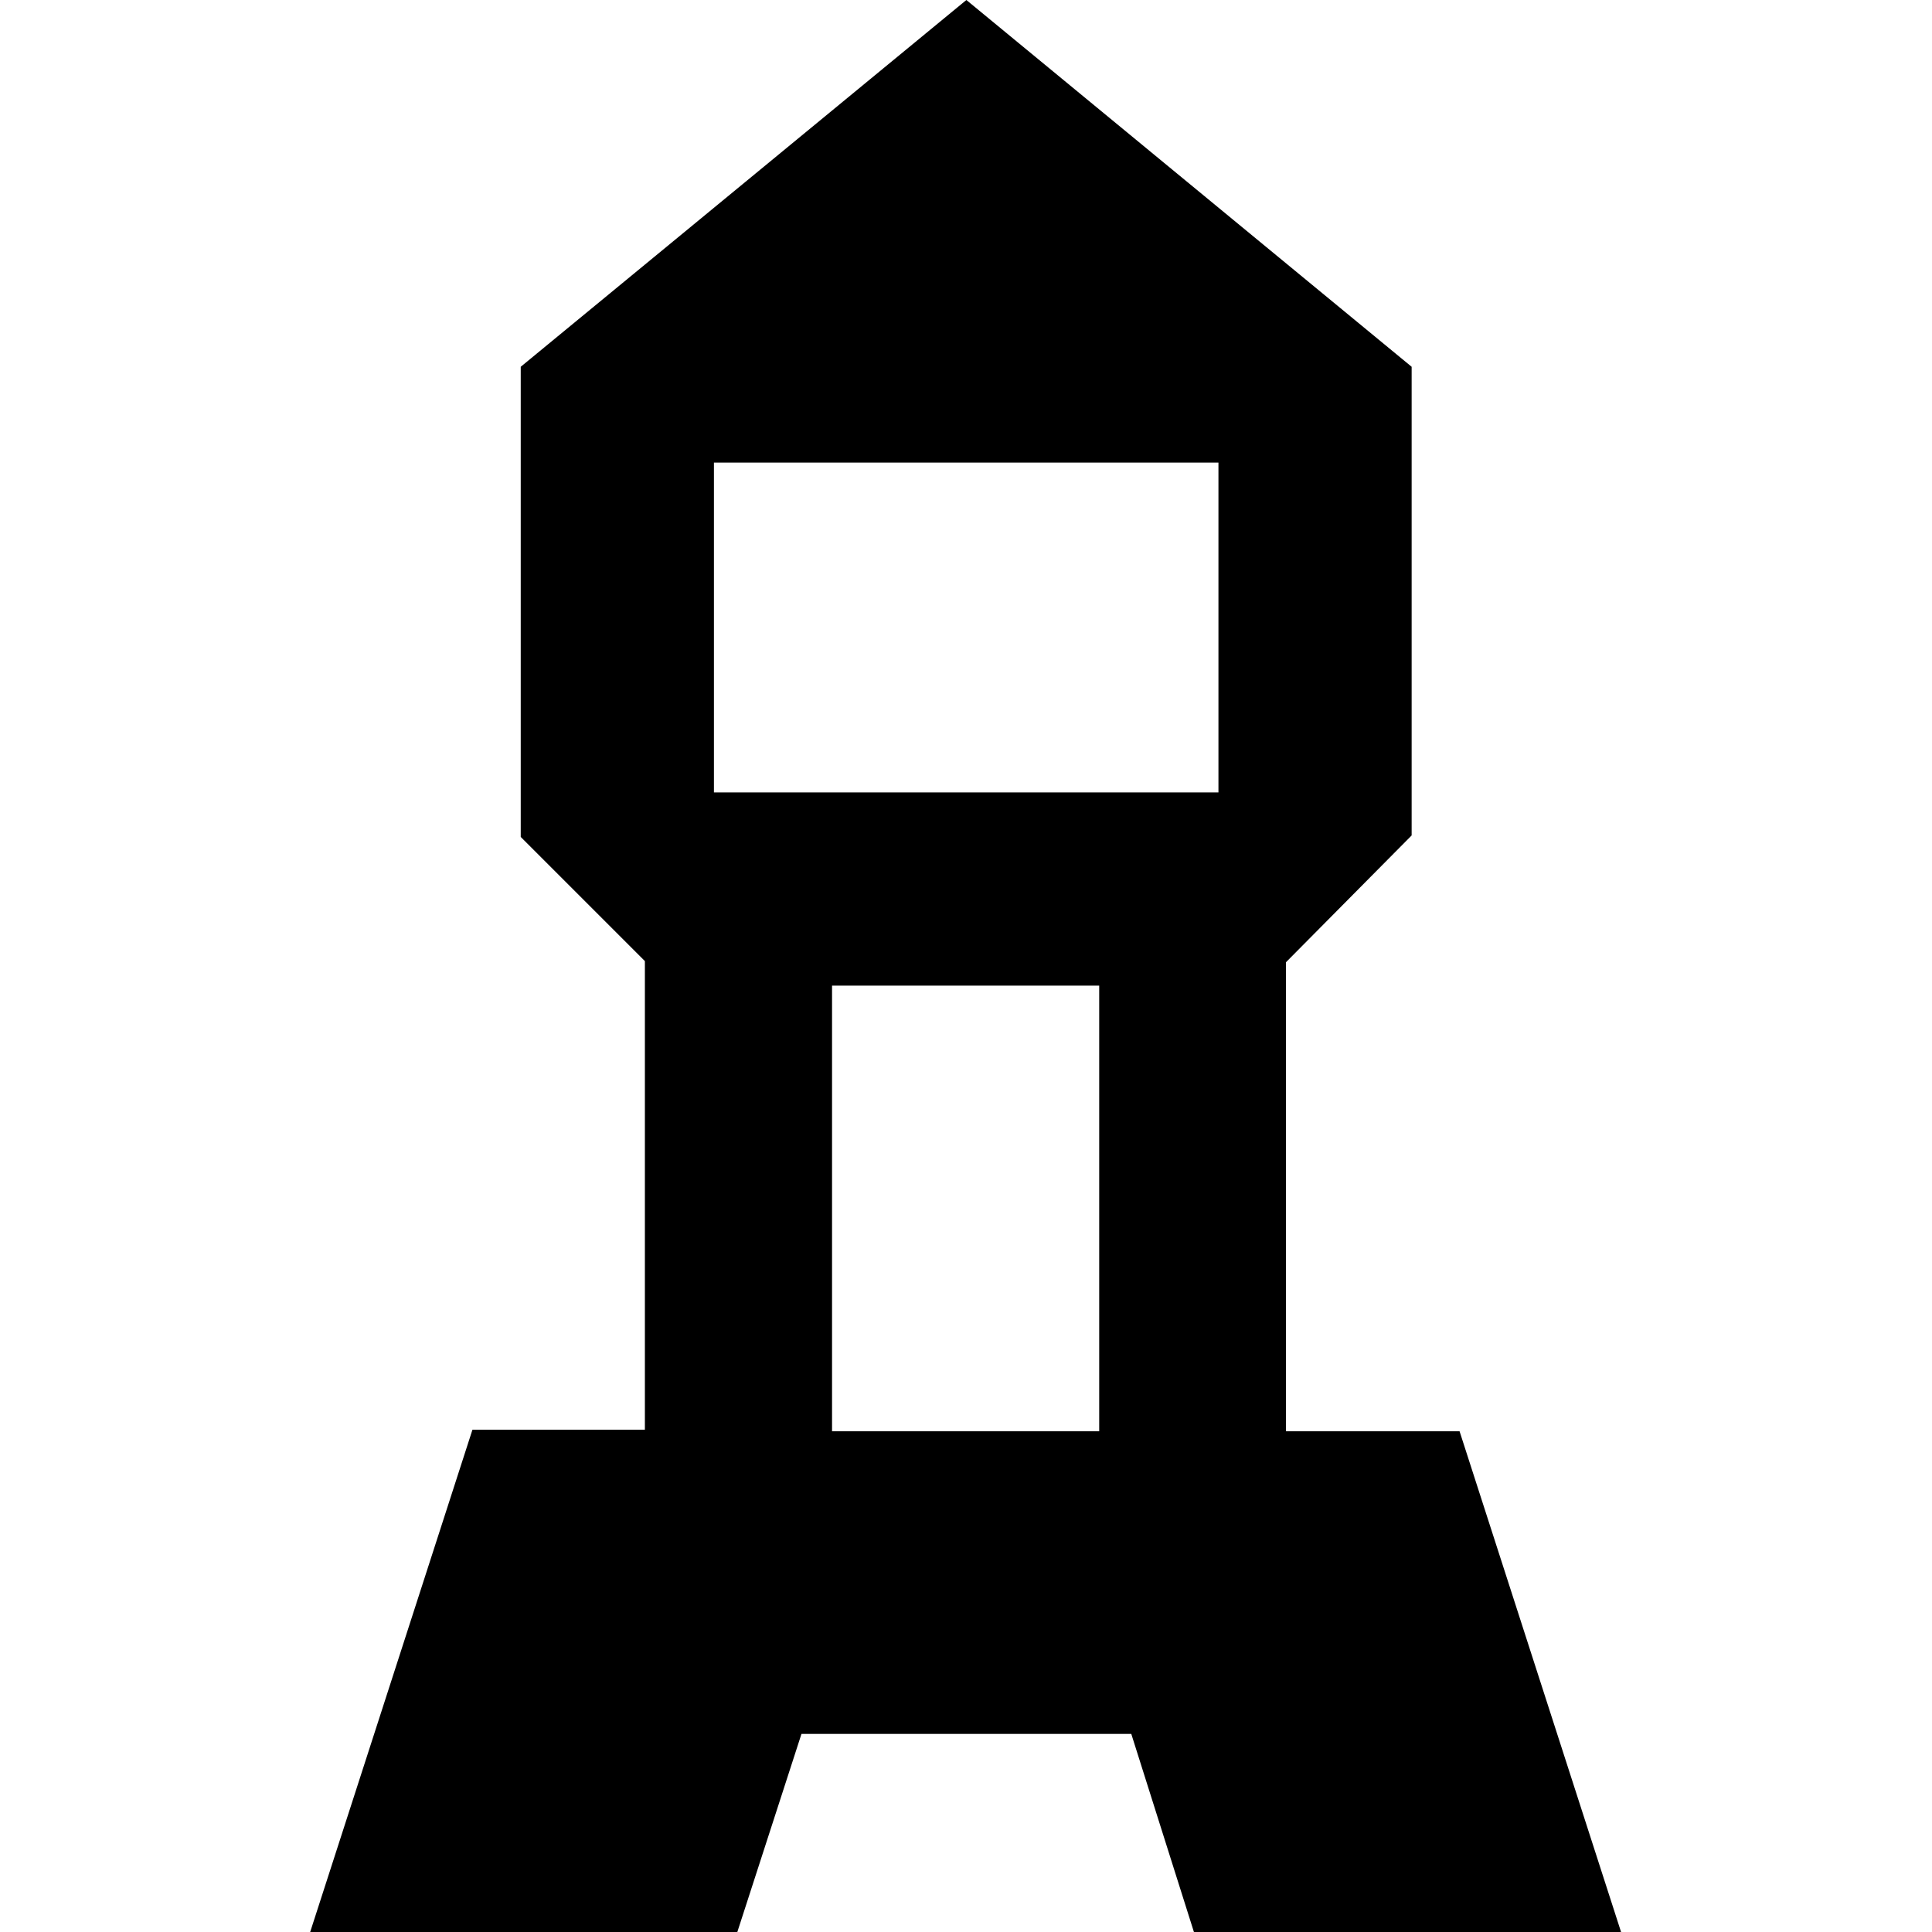
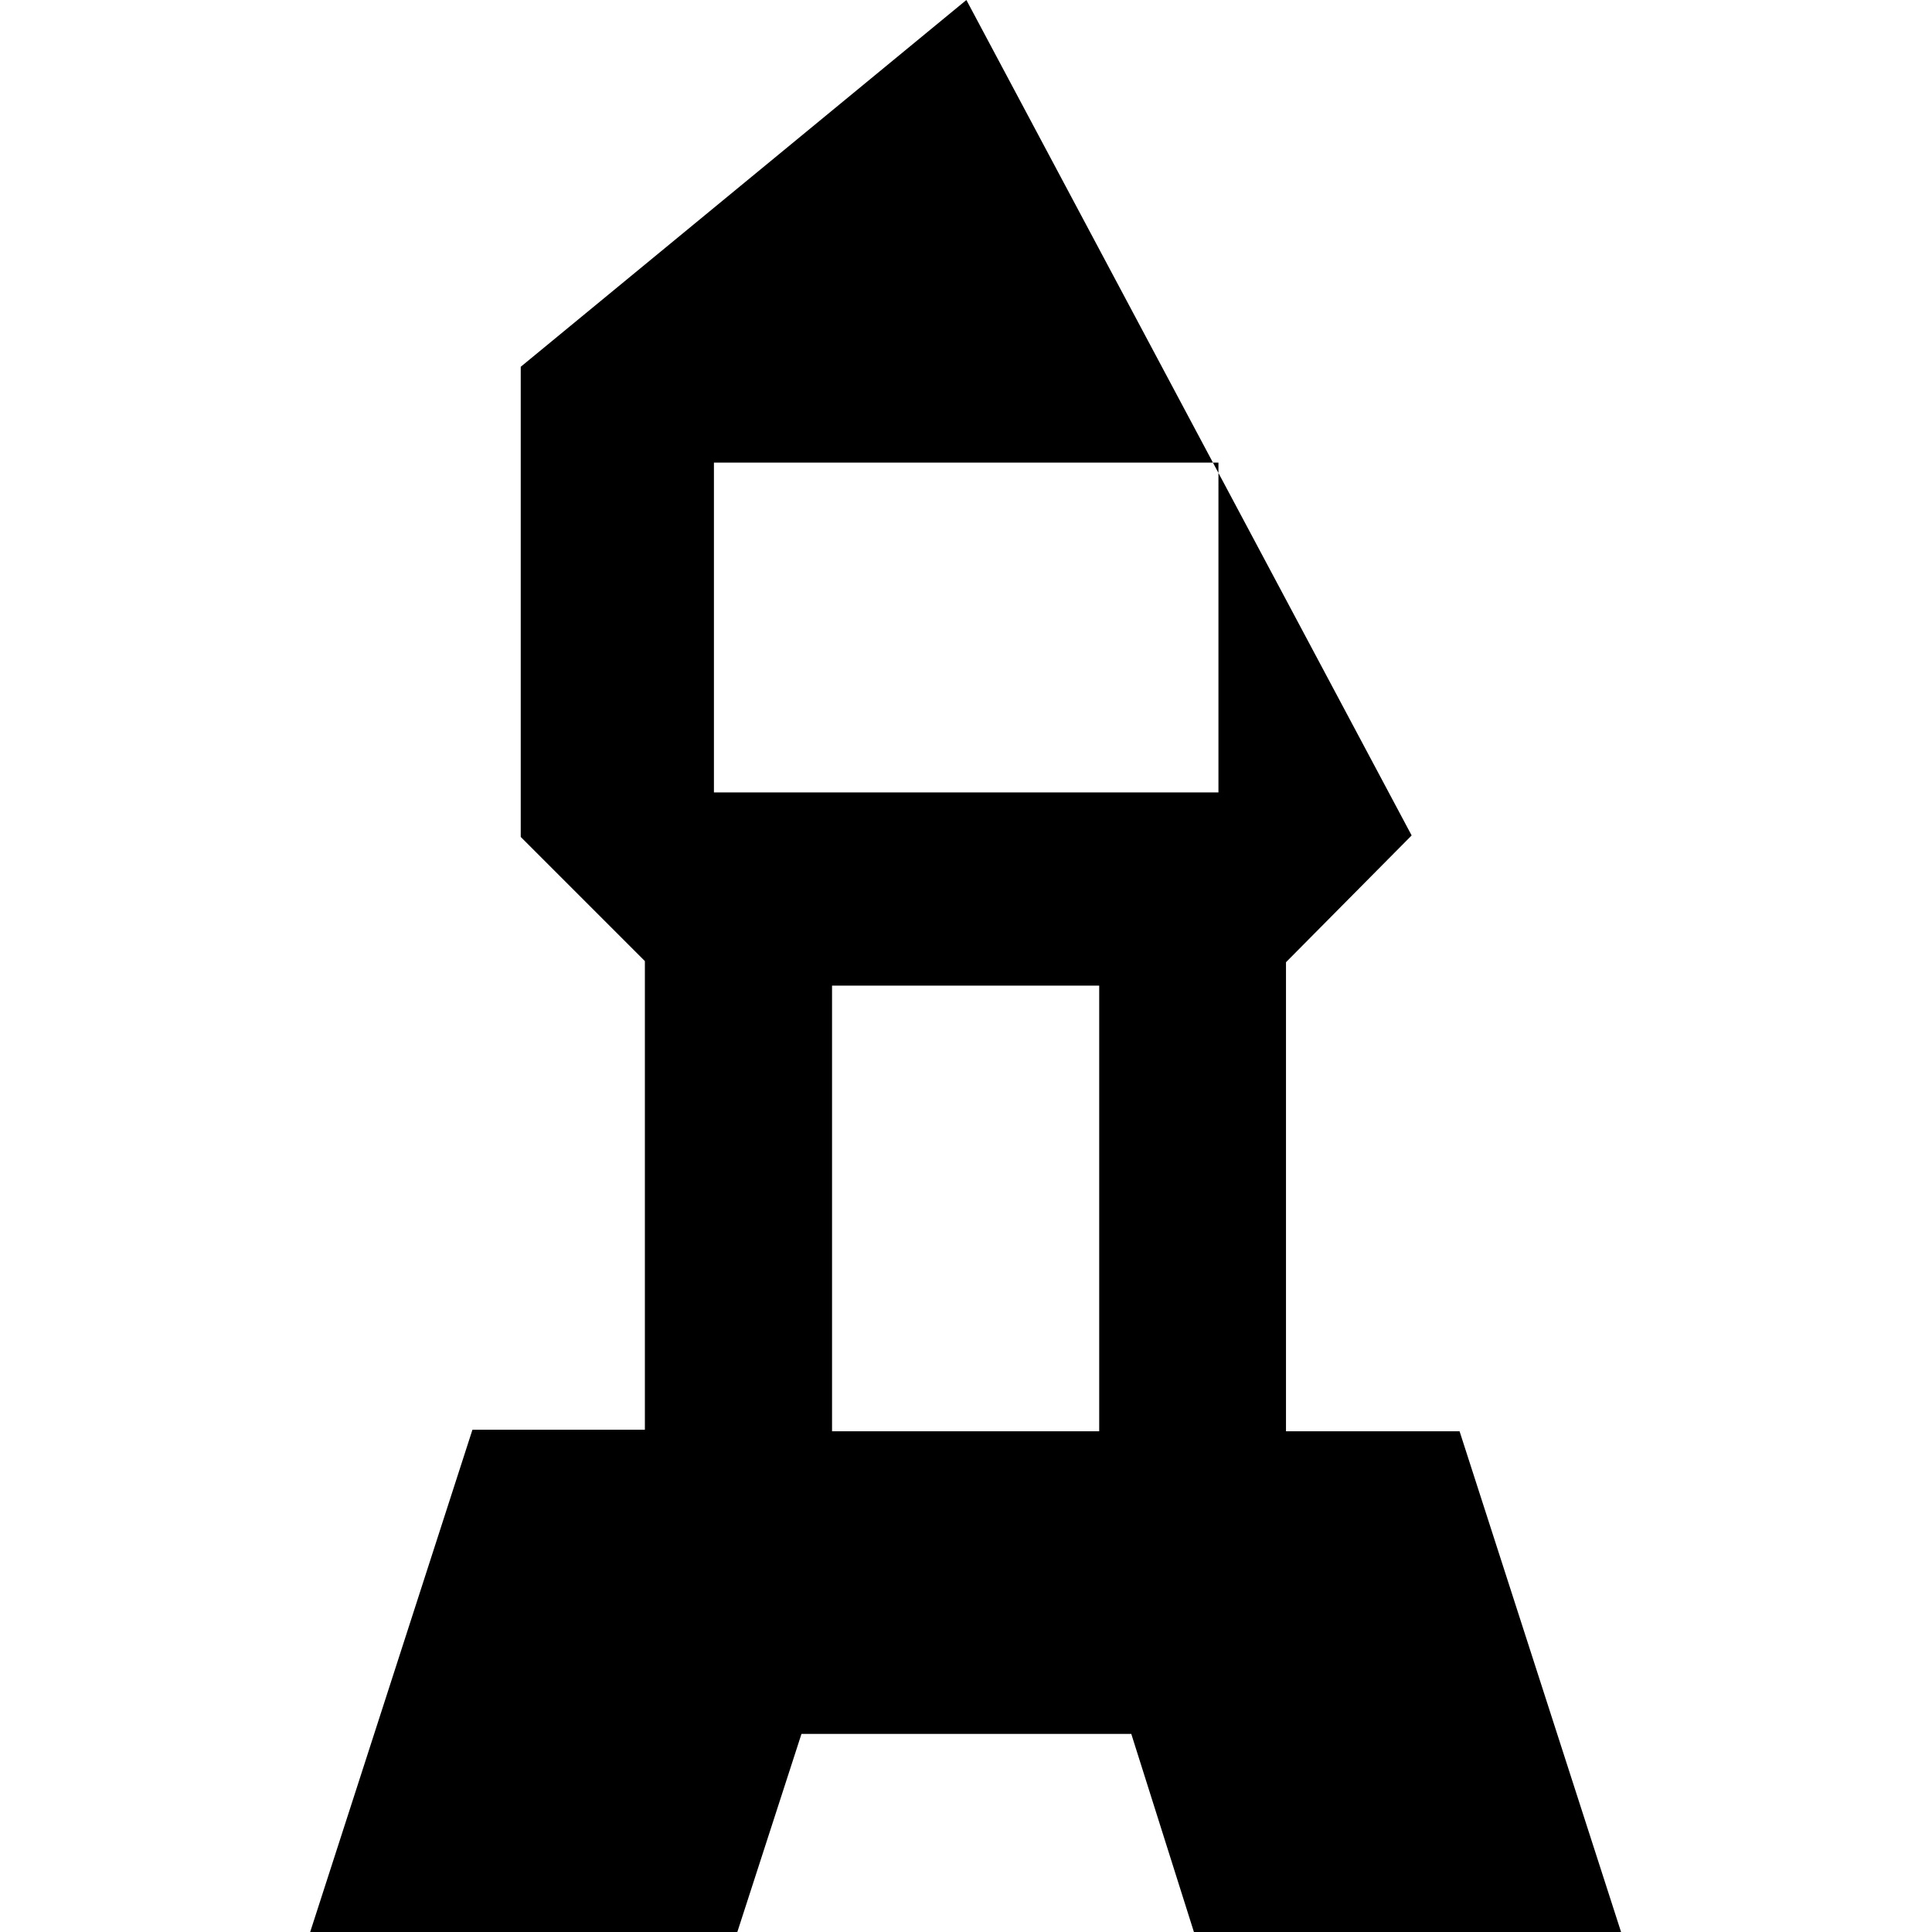
<svg xmlns="http://www.w3.org/2000/svg" version="1.1" id="Ebene_1" x="0px" y="0px" width="512px" height="512px" viewBox="0 0 512 512" enable-background="new 0 0 512 512" xml:space="preserve">
-   <path d="M386.8,379.3h-46V255l33.3-33.6V97.2L256.1,0L138,97.2v124.6l32.9,32.9v124.2h-45.7L82.2,512h113.2l17-52.5h87.4l16.6,52.5  h113.2L386.8,379.3z M291.3,379.3h-70.8V261.2h70.8V379.3z M189.2,122.6h133.7V210H189.2V122.6z" />
+   <path d="M386.8,379.3h-46V255l33.3-33.6L256.1,0L138,97.2v124.6l32.9,32.9v124.2h-45.7L82.2,512h113.2l17-52.5h87.4l16.6,52.5  h113.2L386.8,379.3z M291.3,379.3h-70.8V261.2h70.8V379.3z M189.2,122.6h133.7V210H189.2V122.6z" />
</svg>